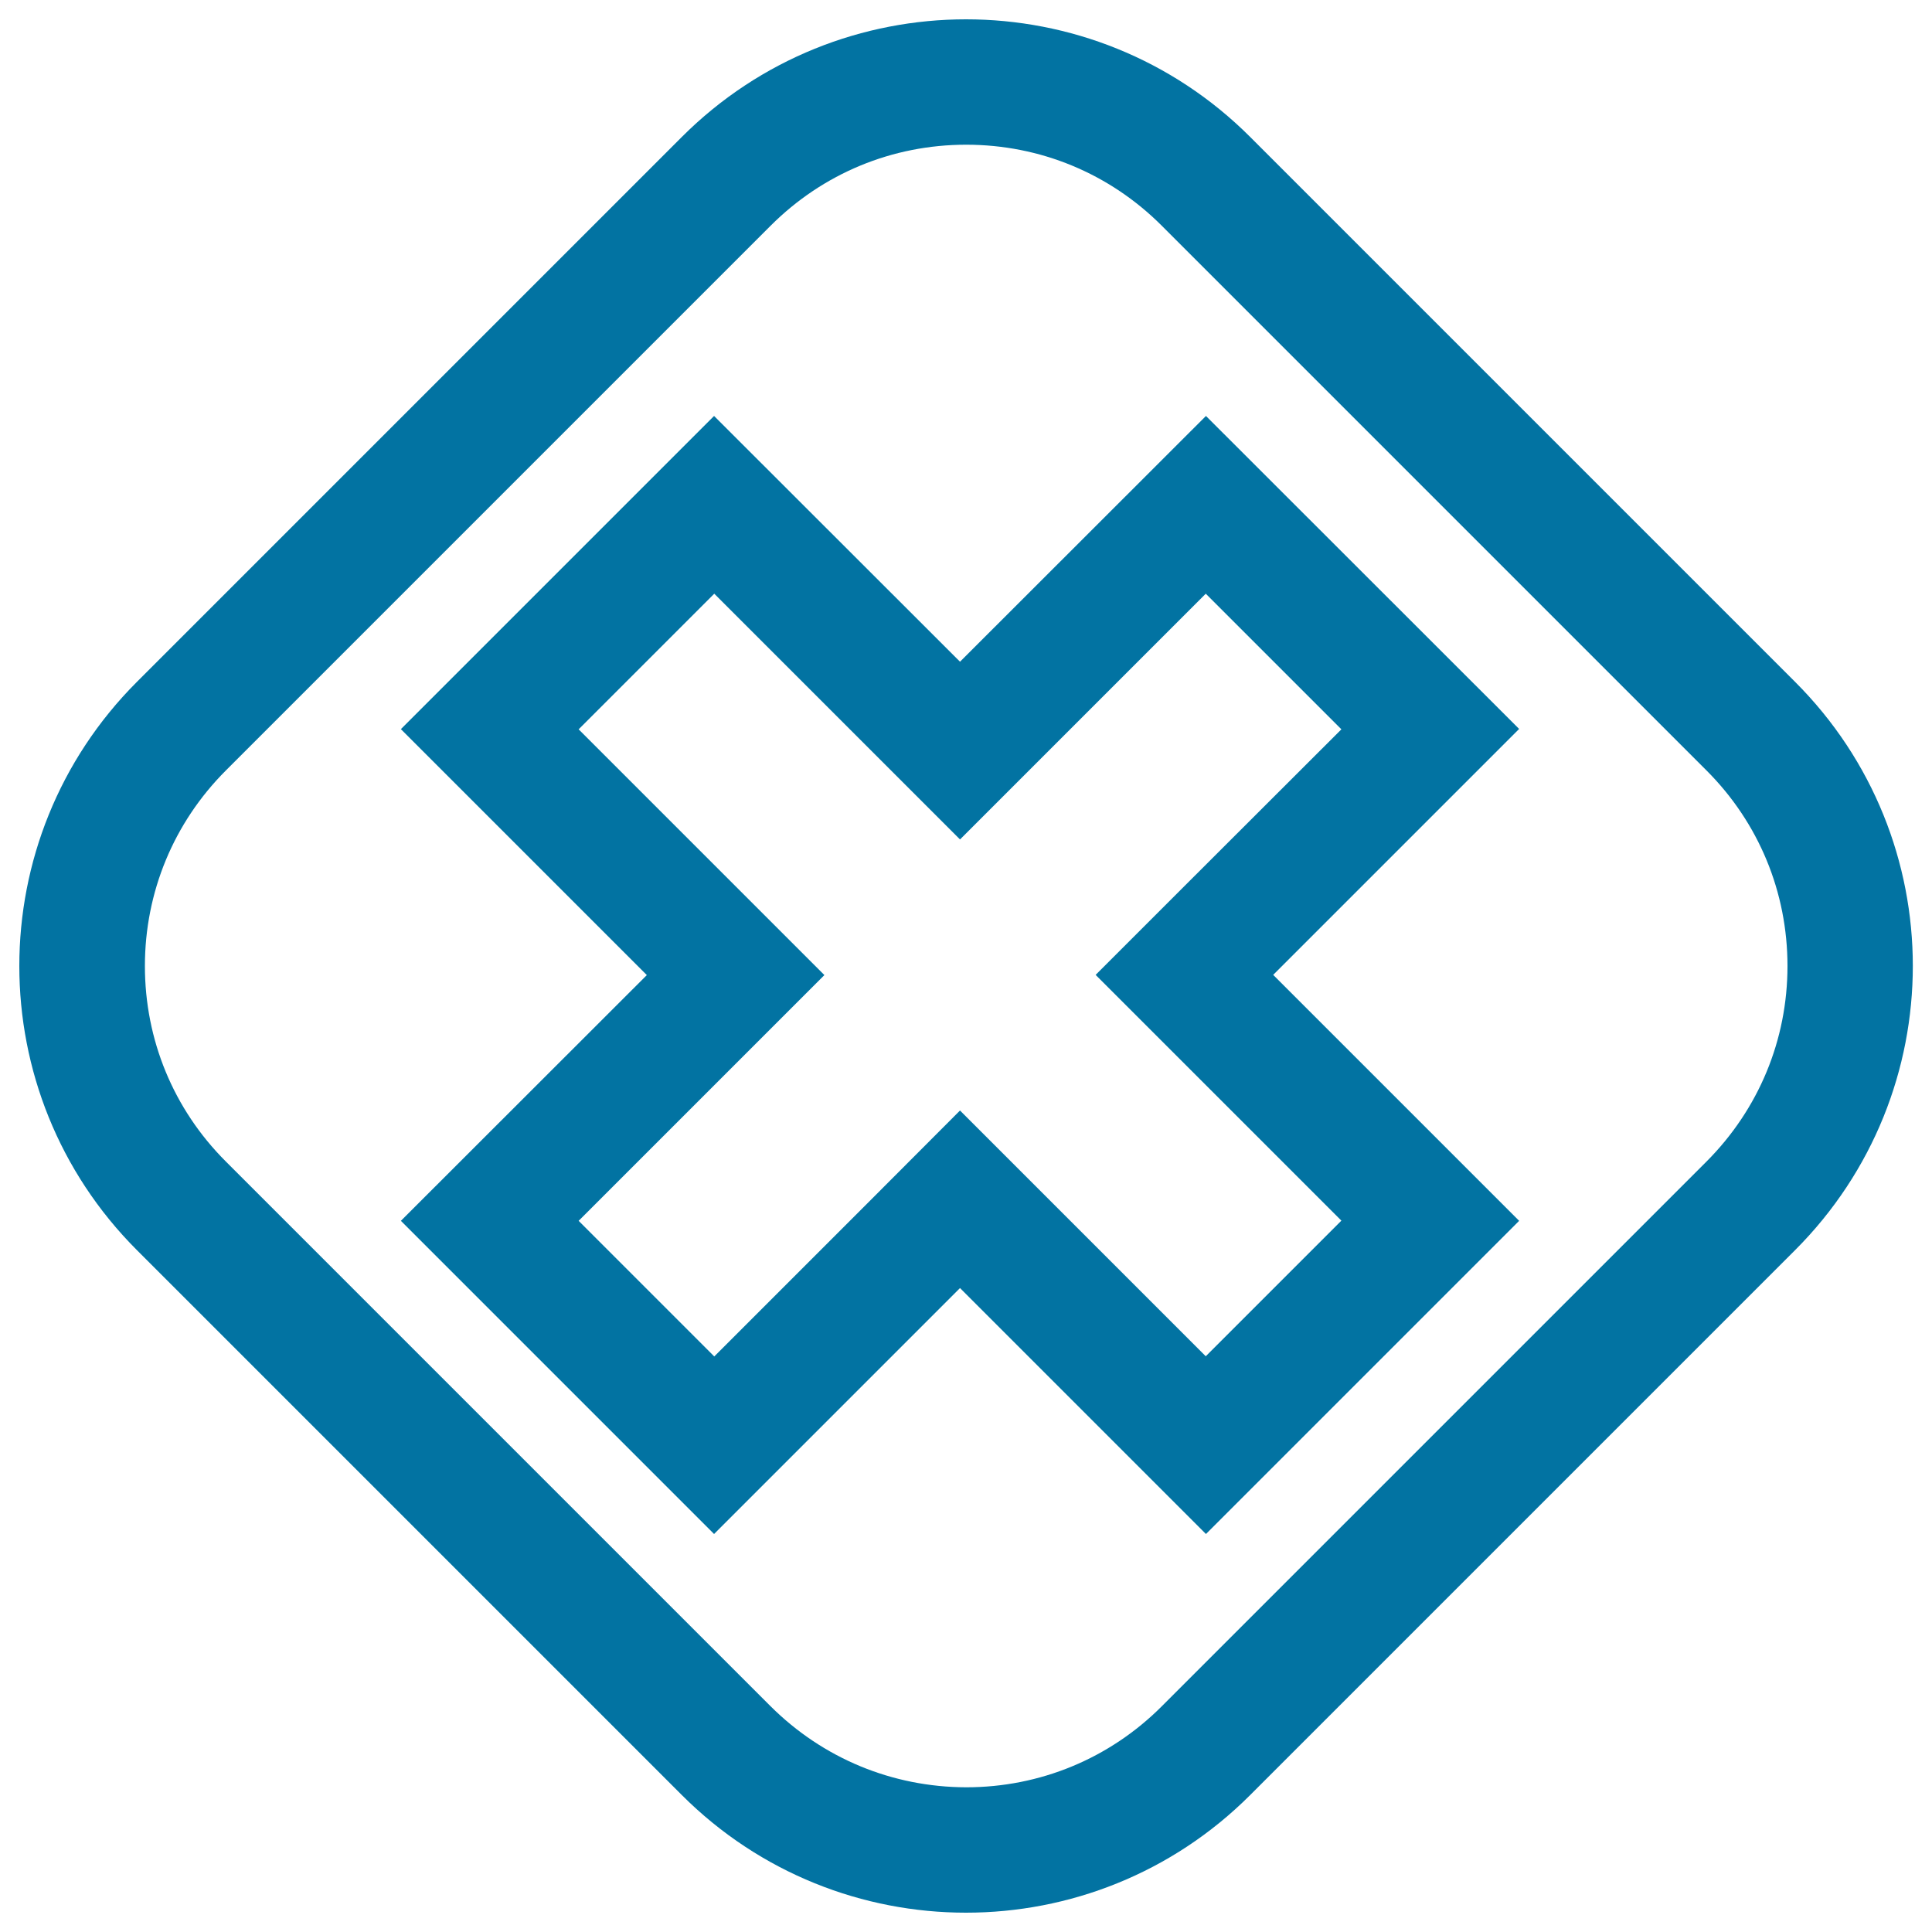
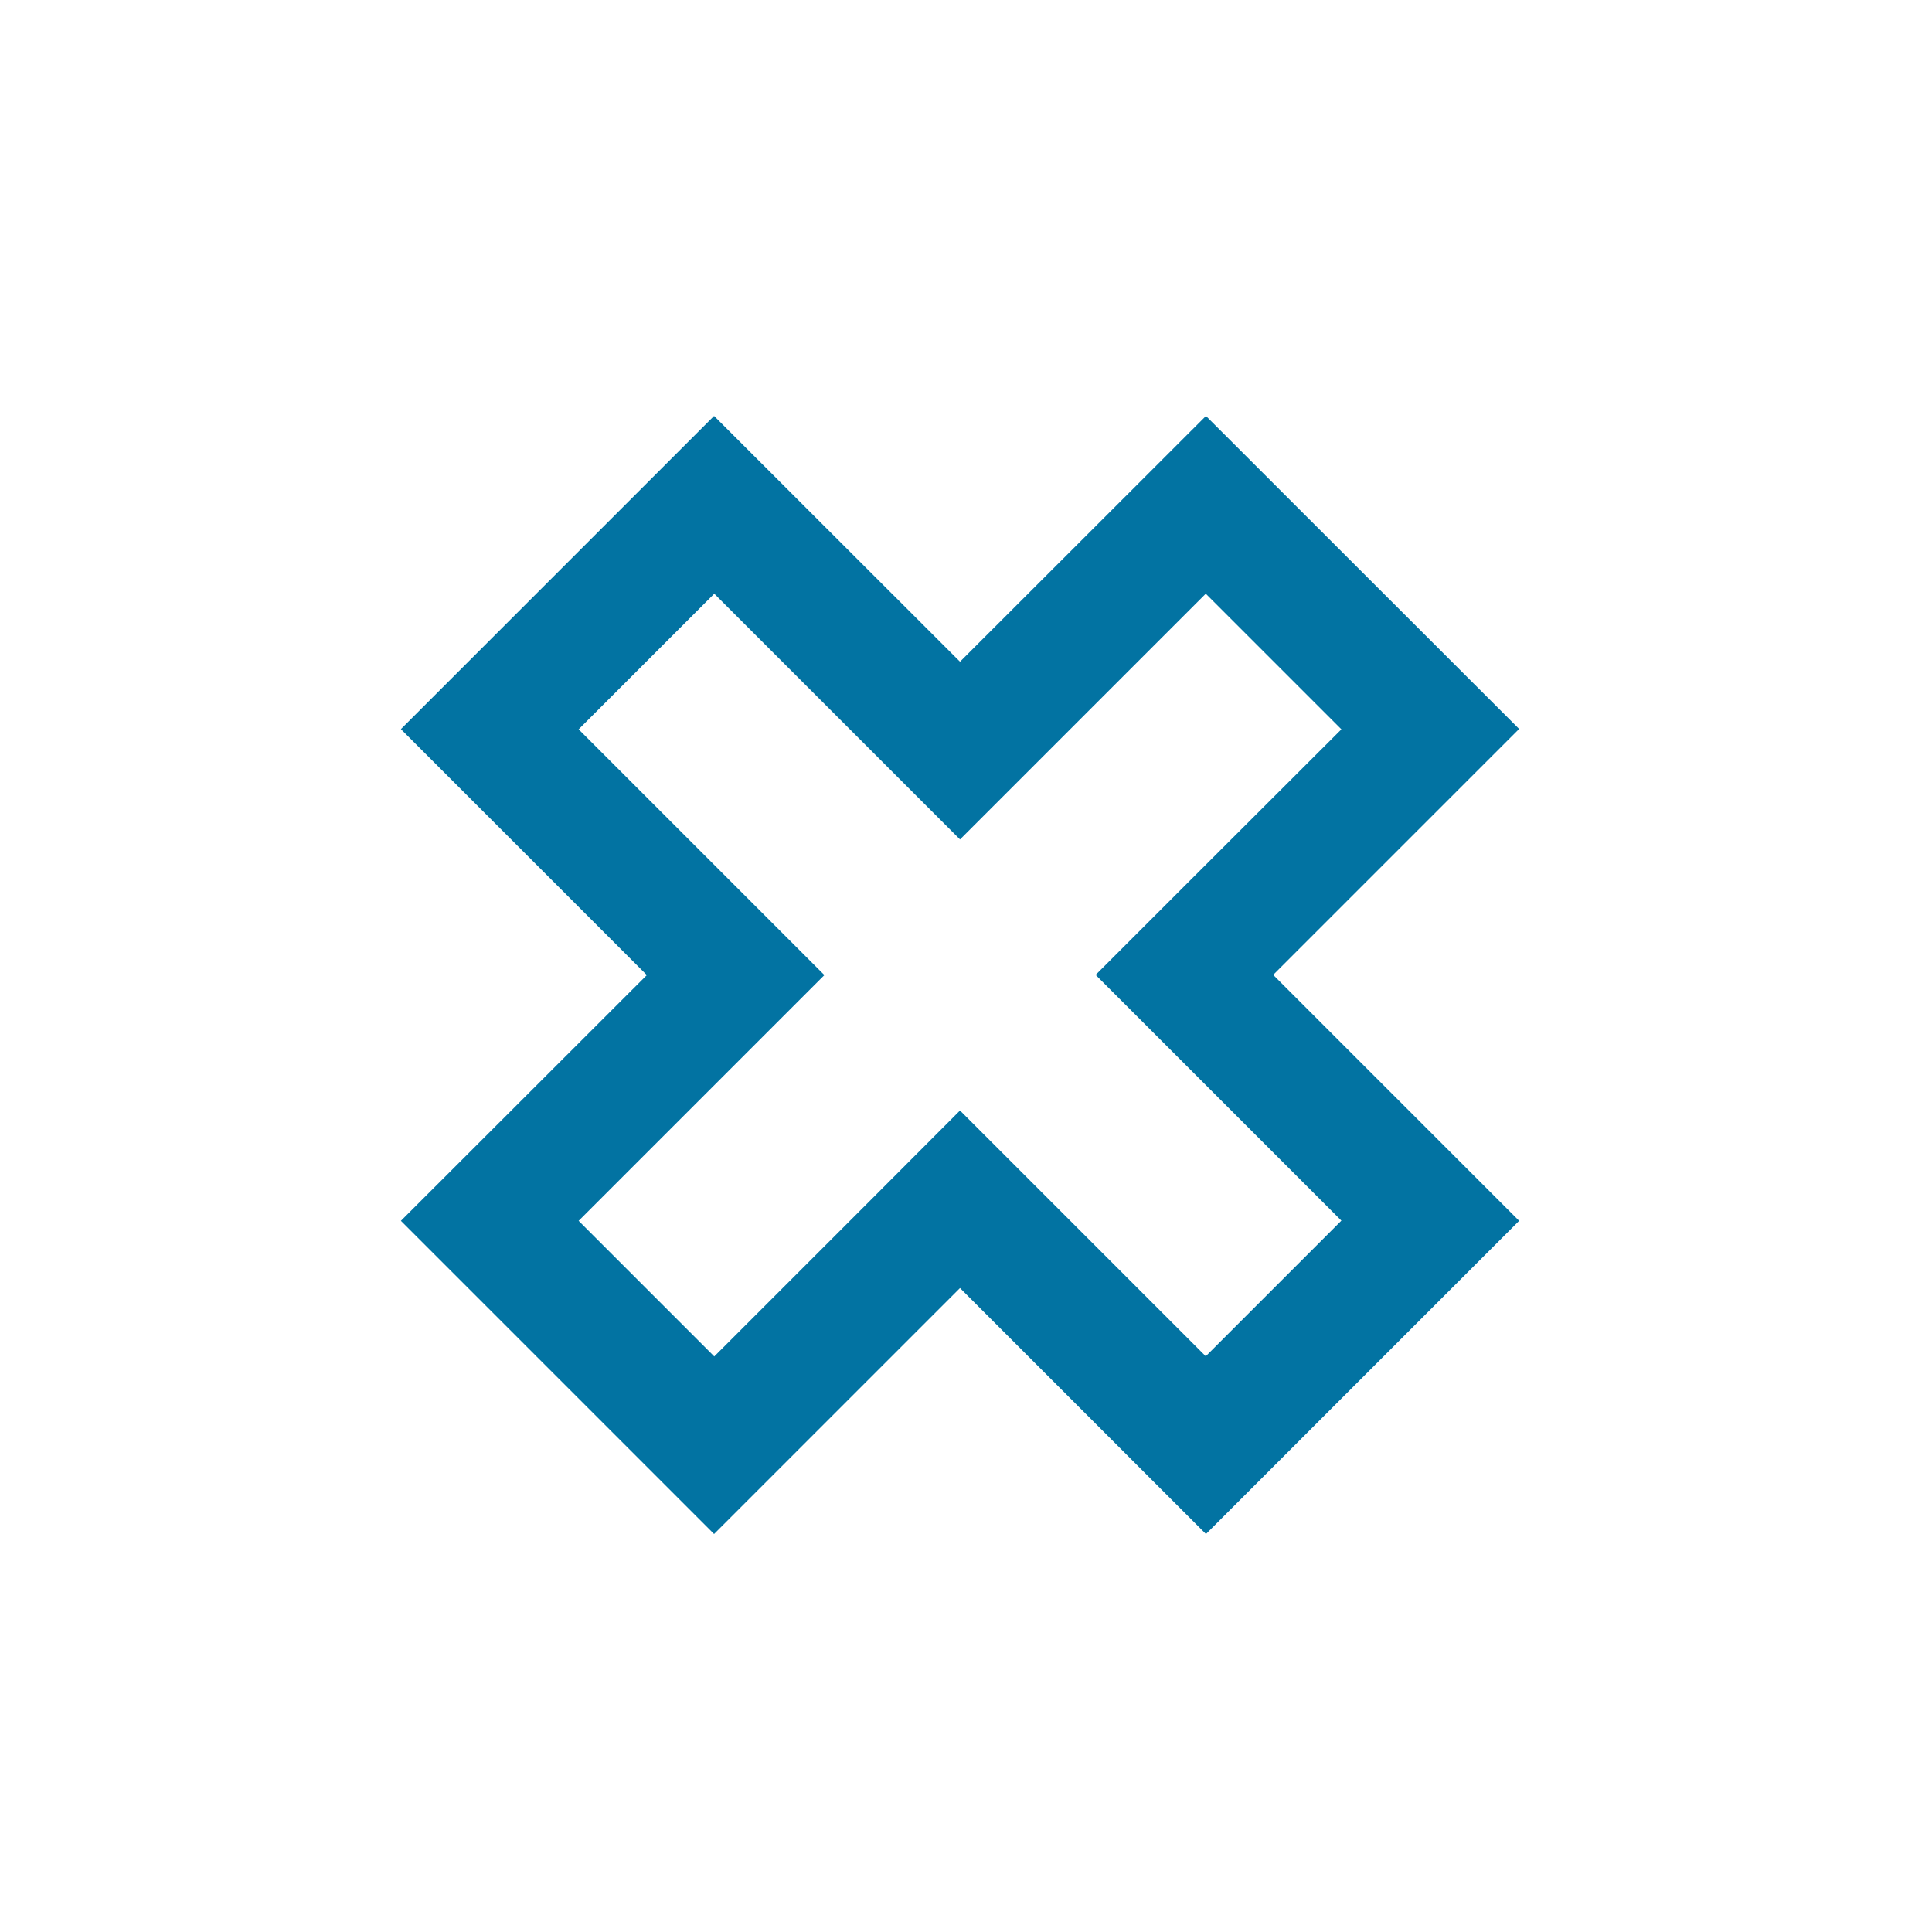
<svg xmlns="http://www.w3.org/2000/svg" viewBox="0 0 1000 1000" style="fill:#0273a2">
  <title>Cross Within A Diamond SVG icon</title>
  <g>
    <g>
-       <path d="M647.1,70.9C606.5,30.3,553.2,10,500,10c-53.2,0-106.5,20.3-147.1,60.9l-282,282c-81.2,81.2-81.2,213,0,294.2l282,282C393.5,969.7,446.8,990,500,990c53.2,0,106.5-20.3,147.1-60.9l282-282c81.3-81.3,81.3-213,0-294.2L647.1,70.9z M398.8,883.1l-282-282C89.8,574.1,75,538.2,75,500s14.9-74.2,41.9-101.2l282-282c27-27,62.9-41.9,101.2-41.9s74.2,14.9,101.2,41.9l282,282c27,27,41.9,62.9,41.9,101.2s-14.9,74.1-41.9,101.2l-282,282c-27,27-63,41.9-101.2,41.9C461.8,925,425.9,910.1,398.8,883.1z" />
      <path d="M786.3,631.9L659,504.6l127.3-127.3L624.2,215.3L496.9,342.5L369.6,215.3L207.5,377.4l127.3,127.3L207.5,631.9L369.6,794l127.3-127.3L624.2,794L786.3,631.9z M451,620.8l-81.3,81.3l-70.2-70.2l81.3-81.3l45.9-45.9l-45.9-45.9l-81.3-81.3l70.2-70.2l81.3,81.3l45.9,45.9l45.9-45.9l81.3-81.3l70.2,70.2L613,458.7l-45.9,45.9l45.9,45.9l81.3,81.3l-70.2,70.2l-81.3-81.3l-45.9-45.9L451,620.8z" />
    </g>
  </g>
</svg>